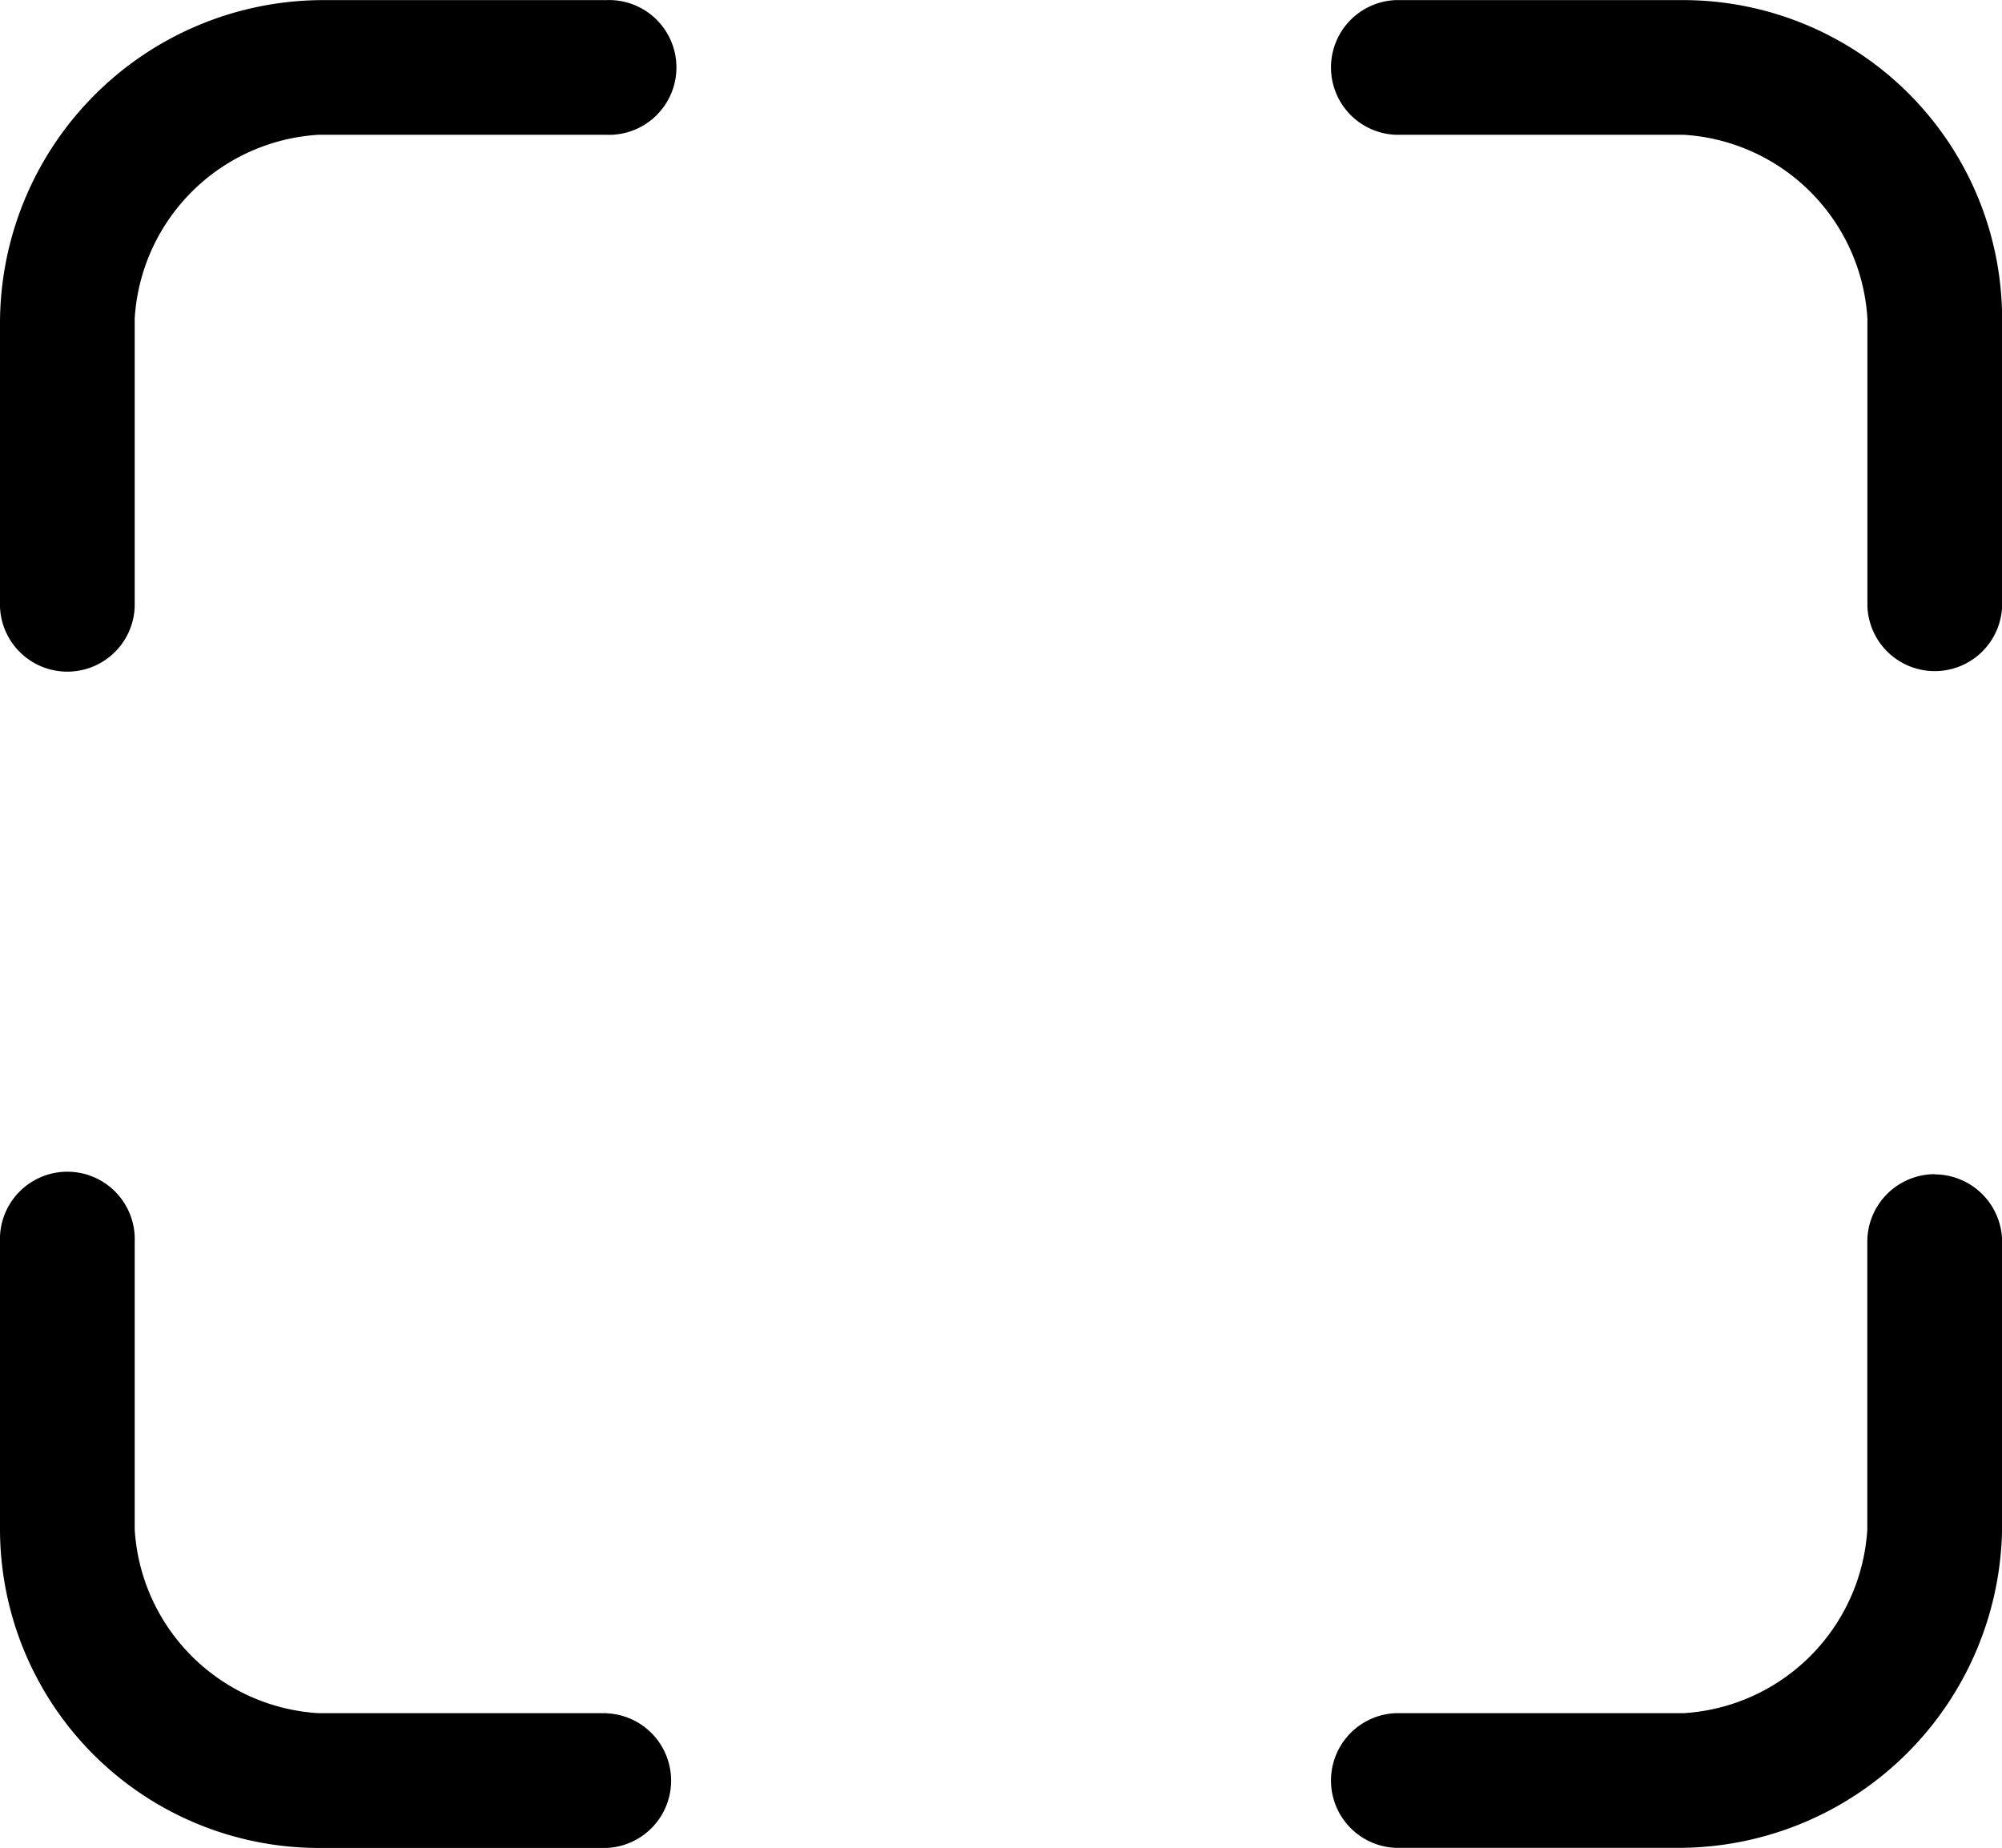
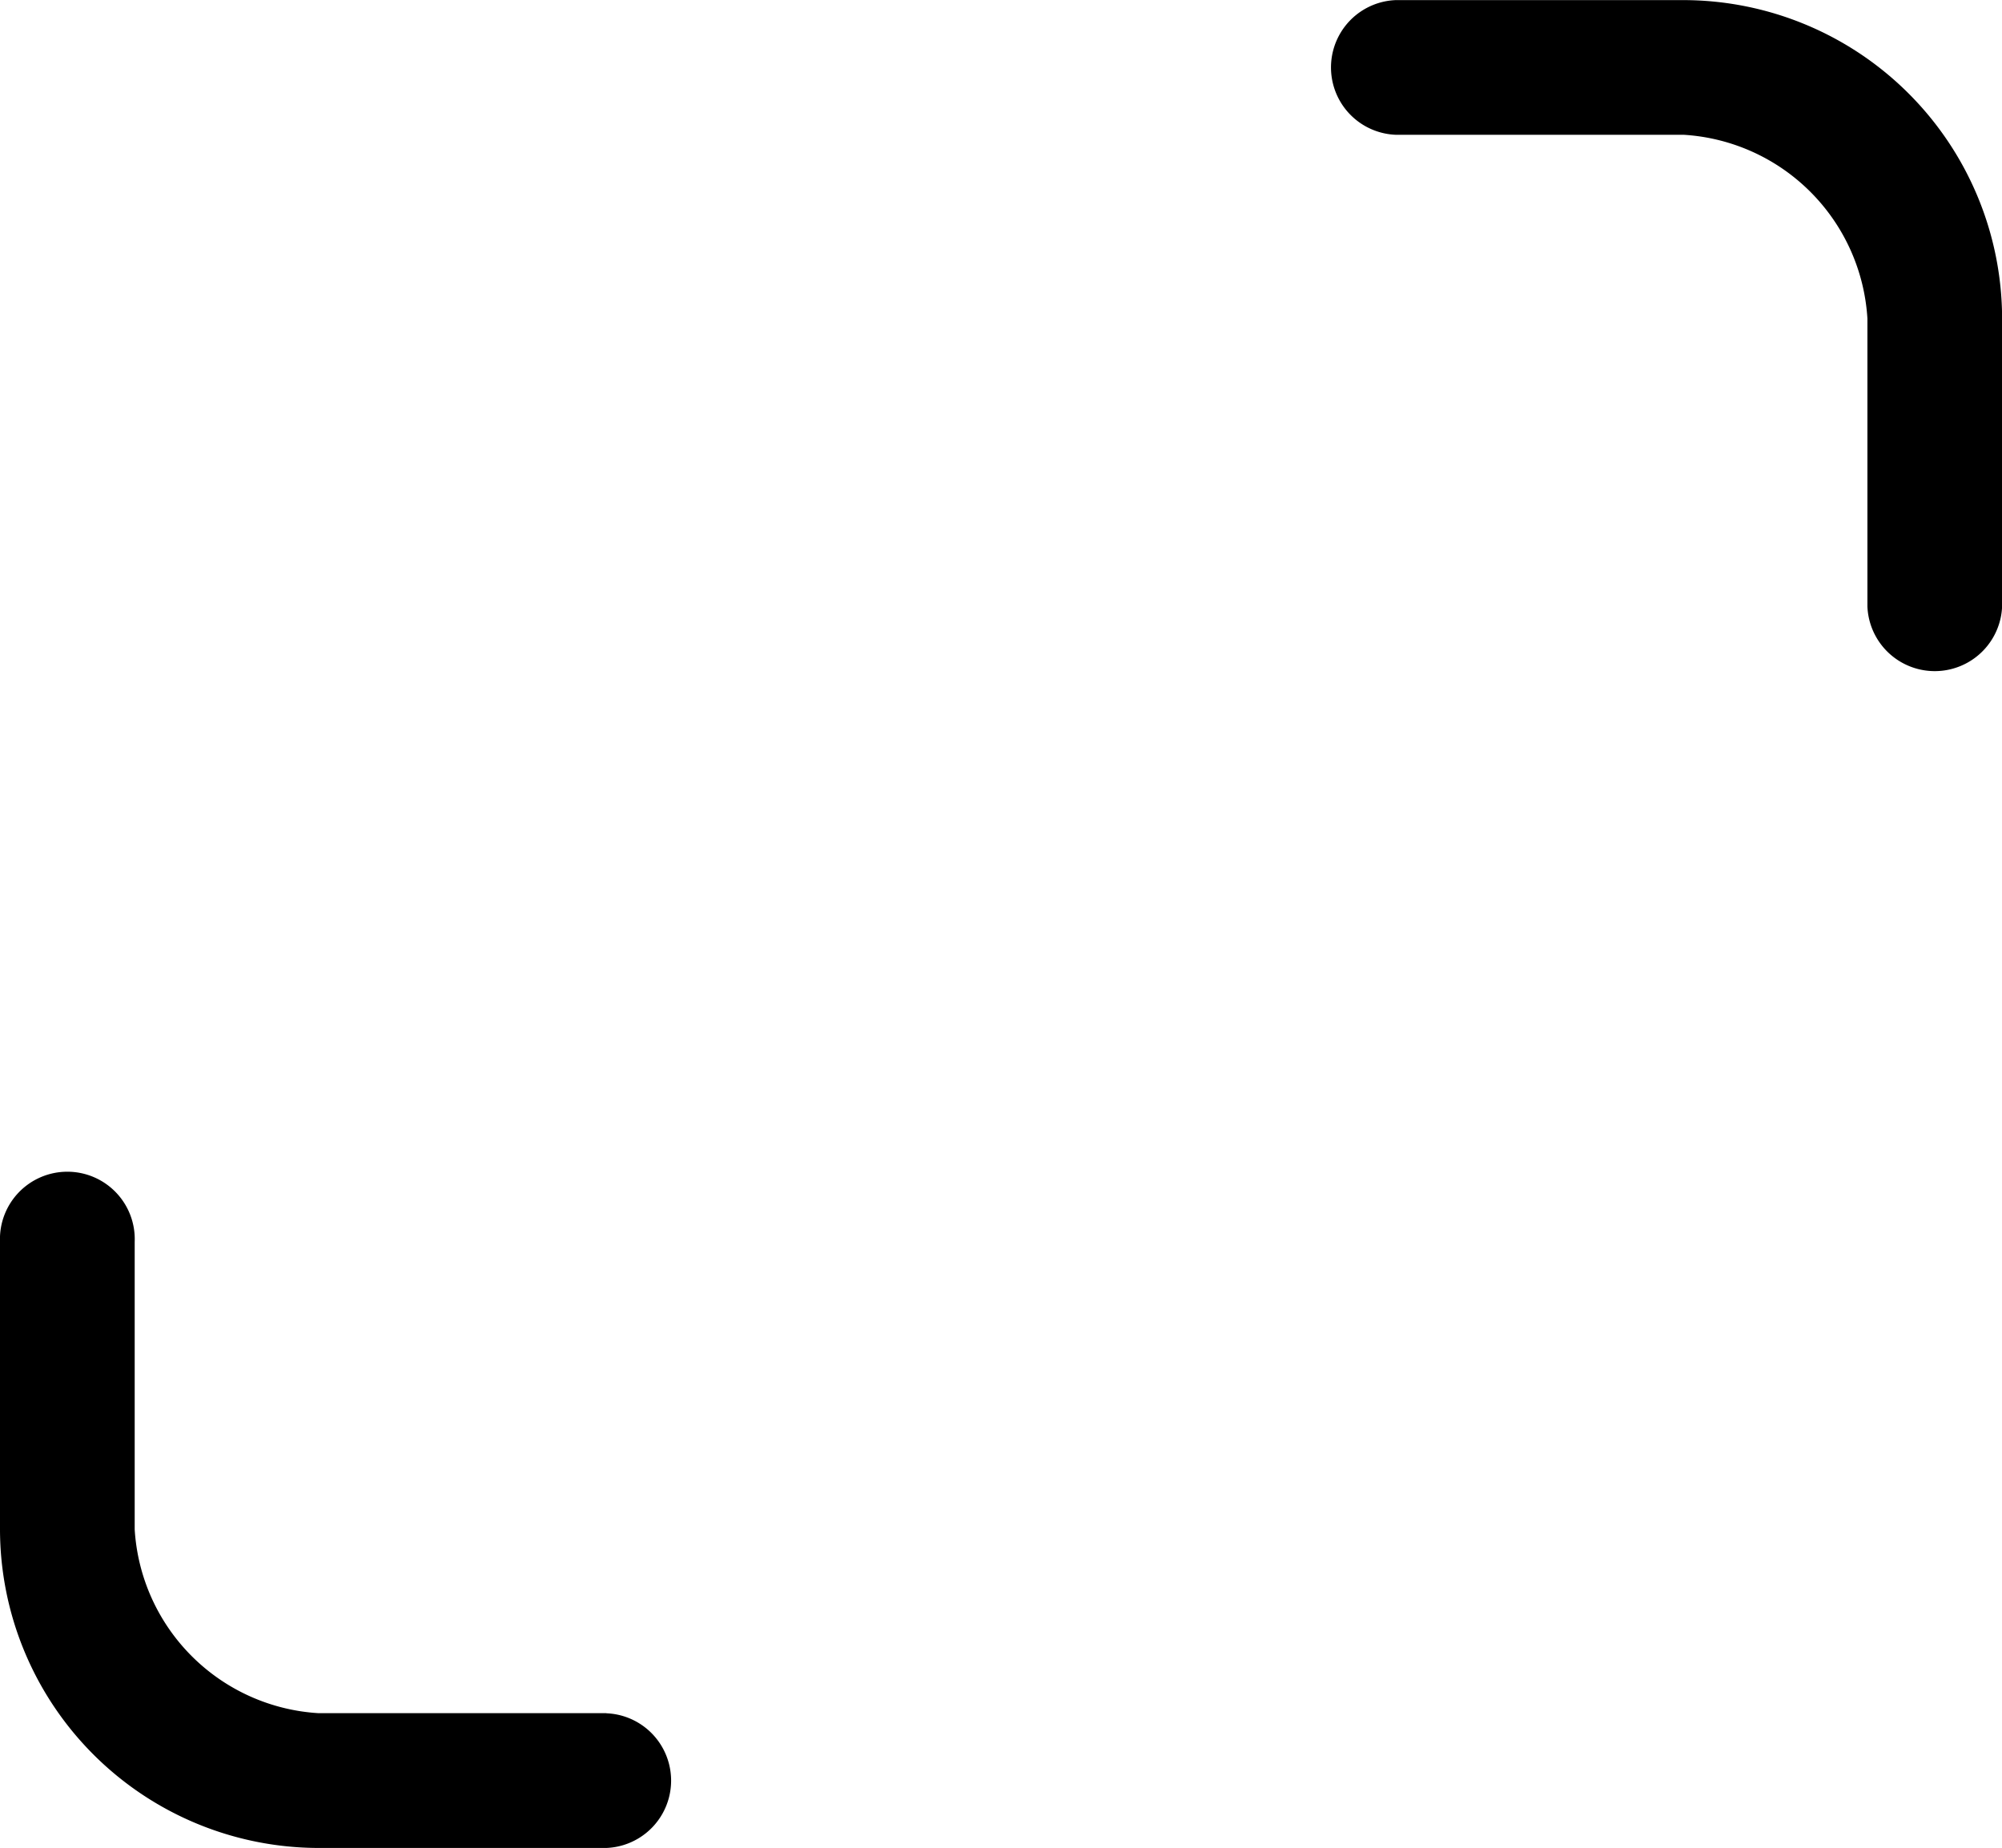
<svg xmlns="http://www.w3.org/2000/svg" width="19.07" height="17.605" viewBox="0 0 19.07 17.605">
  <g id="ios-qr-scanner" transform="translate(-3.375 -4.499)">
-     <path id="Path_942" data-name="Path 942" d="M9.151,4.5h-2.7A3.081,3.081,0,0,0,3.375,7.581v2.7a.642.642,0,0,0,1.283,0V7.534A1.867,1.867,0,0,1,6.409,5.783H9.151a.642.642,0,1,0,0-1.283Z" transform="translate(0 0)" />
    <path id="Path_943" data-name="Path 943" d="M26.164,4.5H23.424a.642.642,0,0,0,0,1.283h2.742a1.867,1.867,0,0,1,1.751,1.751v2.742a.642.642,0,0,0,1.283,0V7.534A3.039,3.039,0,0,0,26.164,4.5Z" transform="translate(-6.754)" />
    <path id="Path_944" data-name="Path 944" d="M9.151,26.791H6.409a1.867,1.867,0,0,1-1.751-1.751V22.3a.642.642,0,1,0-1.283,0V25.04A3.039,3.039,0,0,0,6.41,28.075H9.151a.642.642,0,0,0,0-1.283Z" transform="translate(0 -5.971)" />
-     <path id="Path_945" data-name="Path 945" d="M28.558,21.656a.644.644,0,0,0-.642.642v2.742a1.867,1.867,0,0,1-1.751,1.751H23.424a.642.642,0,0,0,0,1.283h2.7A3.084,3.084,0,0,0,29.2,24.993V22.3a.644.644,0,0,0-.642-.642Z" transform="translate(-6.754 -5.971)" />
  </g>
</svg>